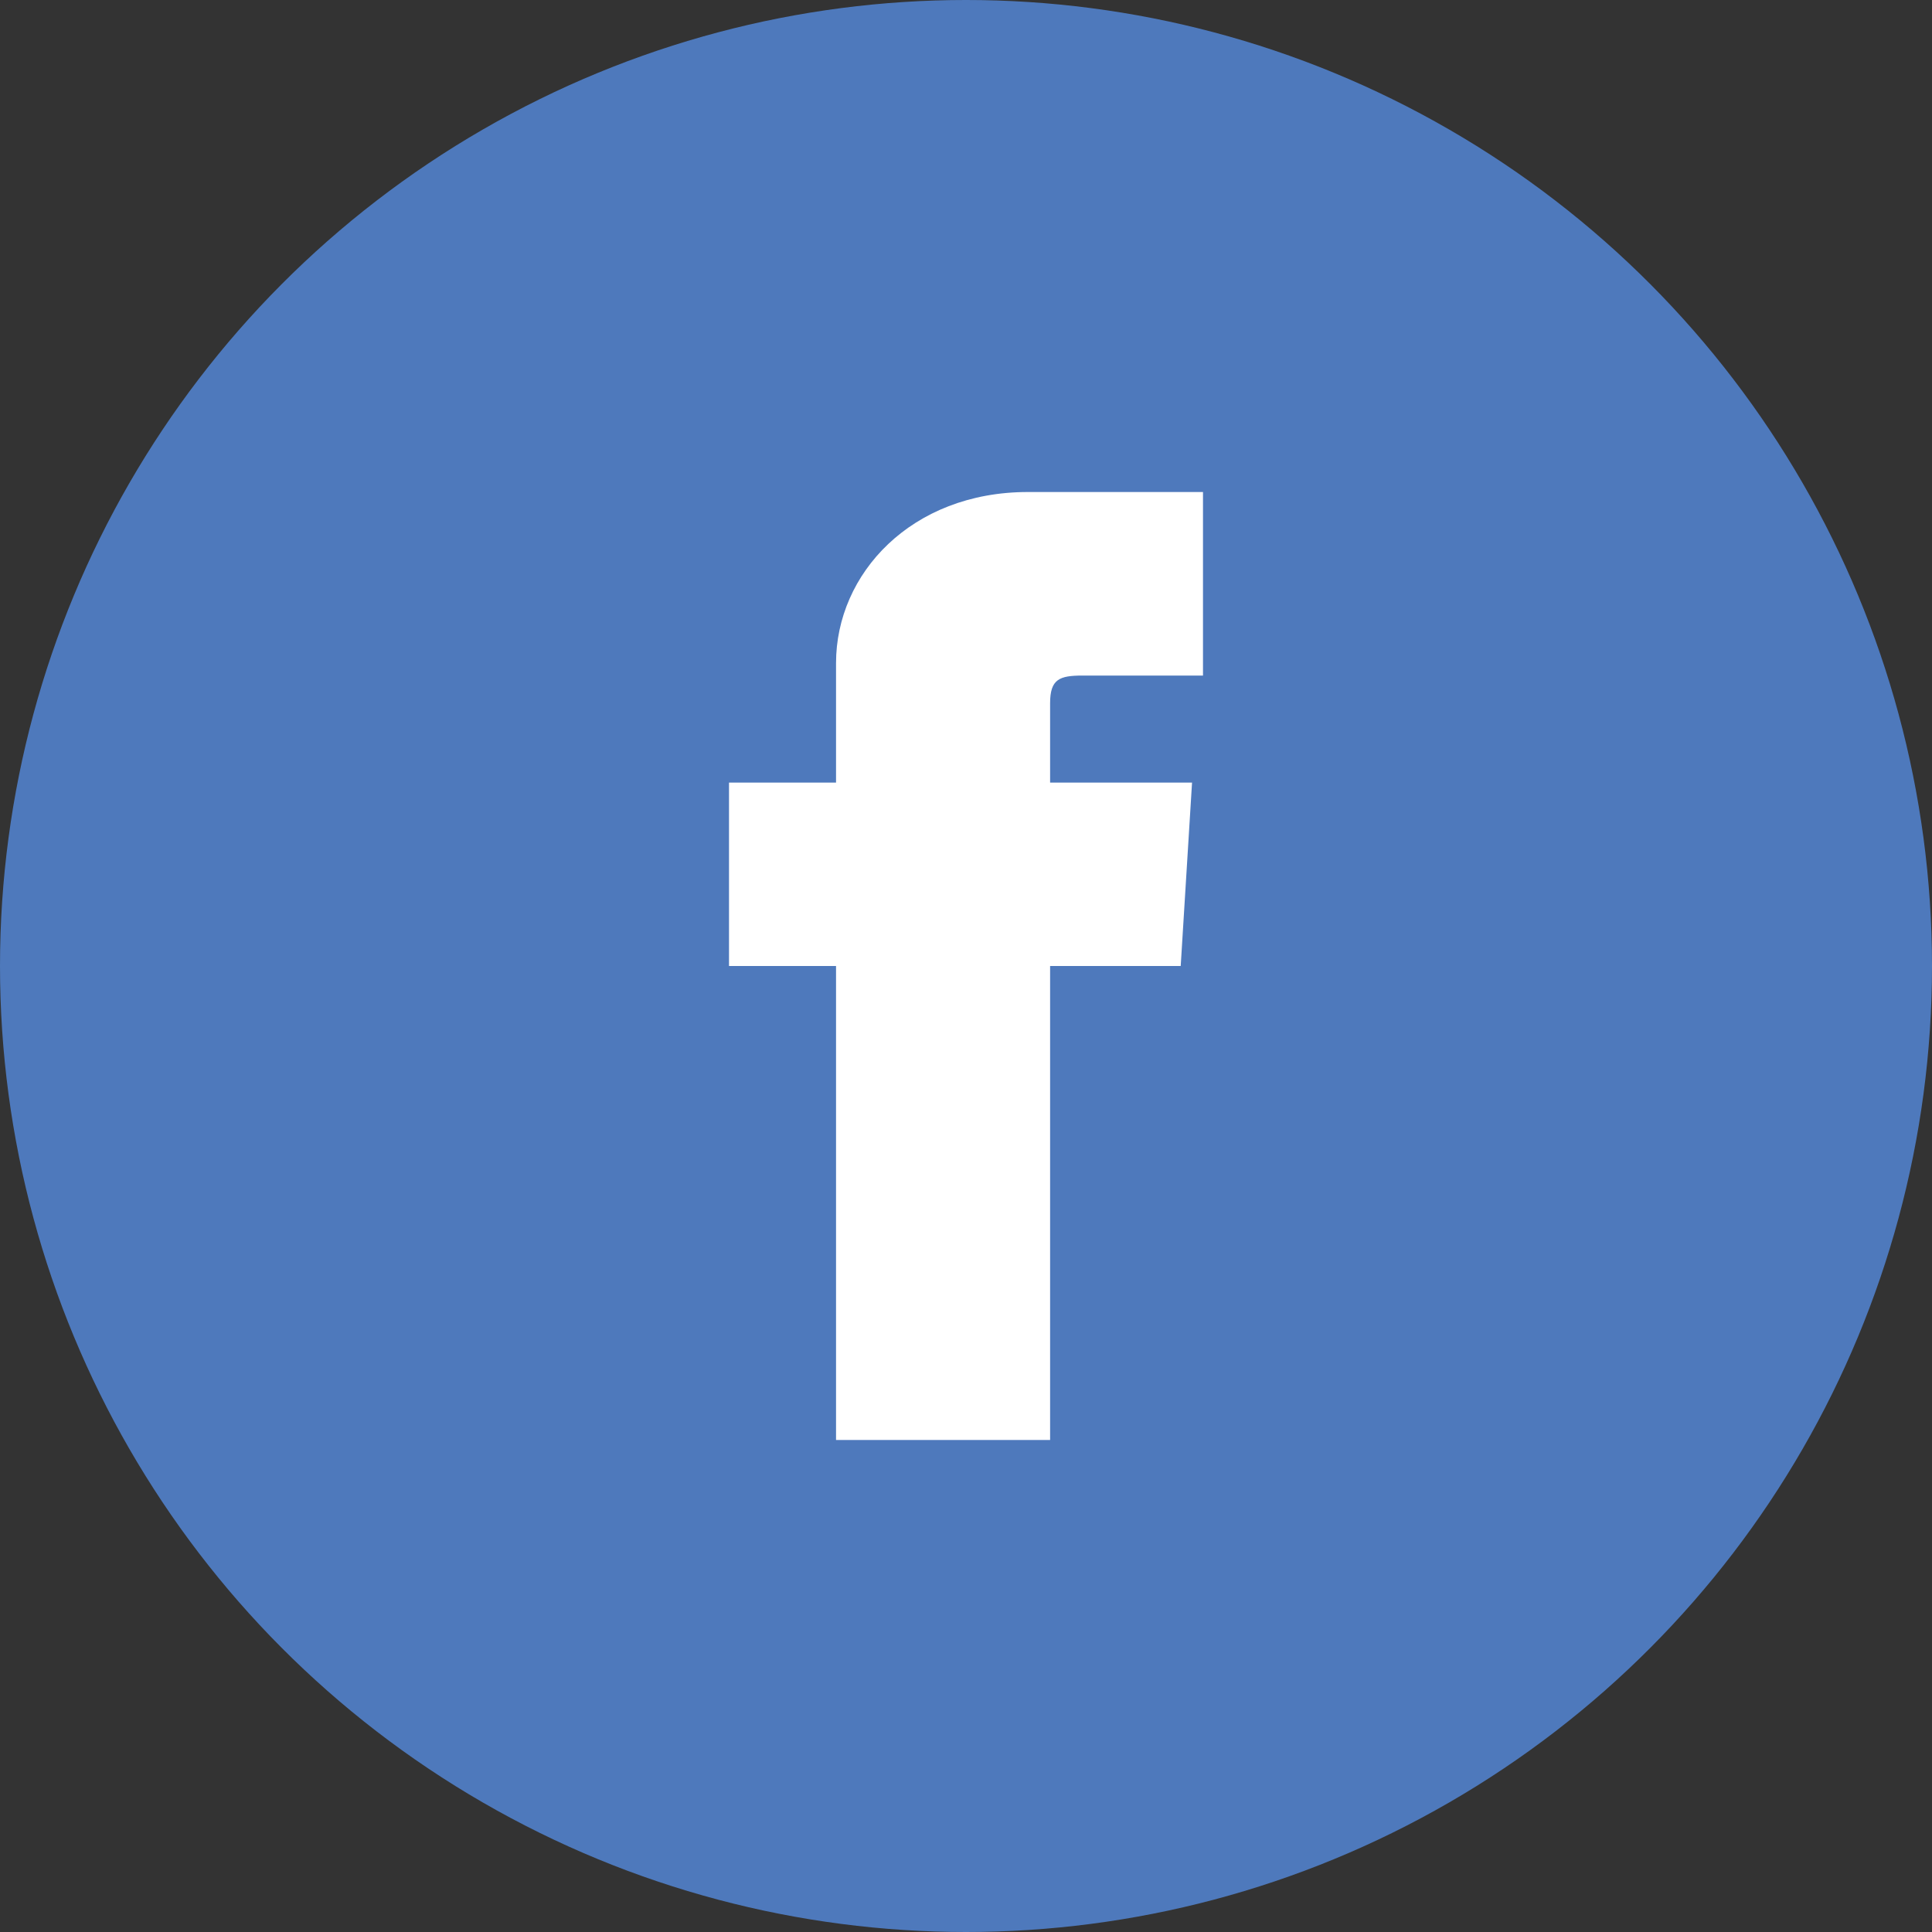
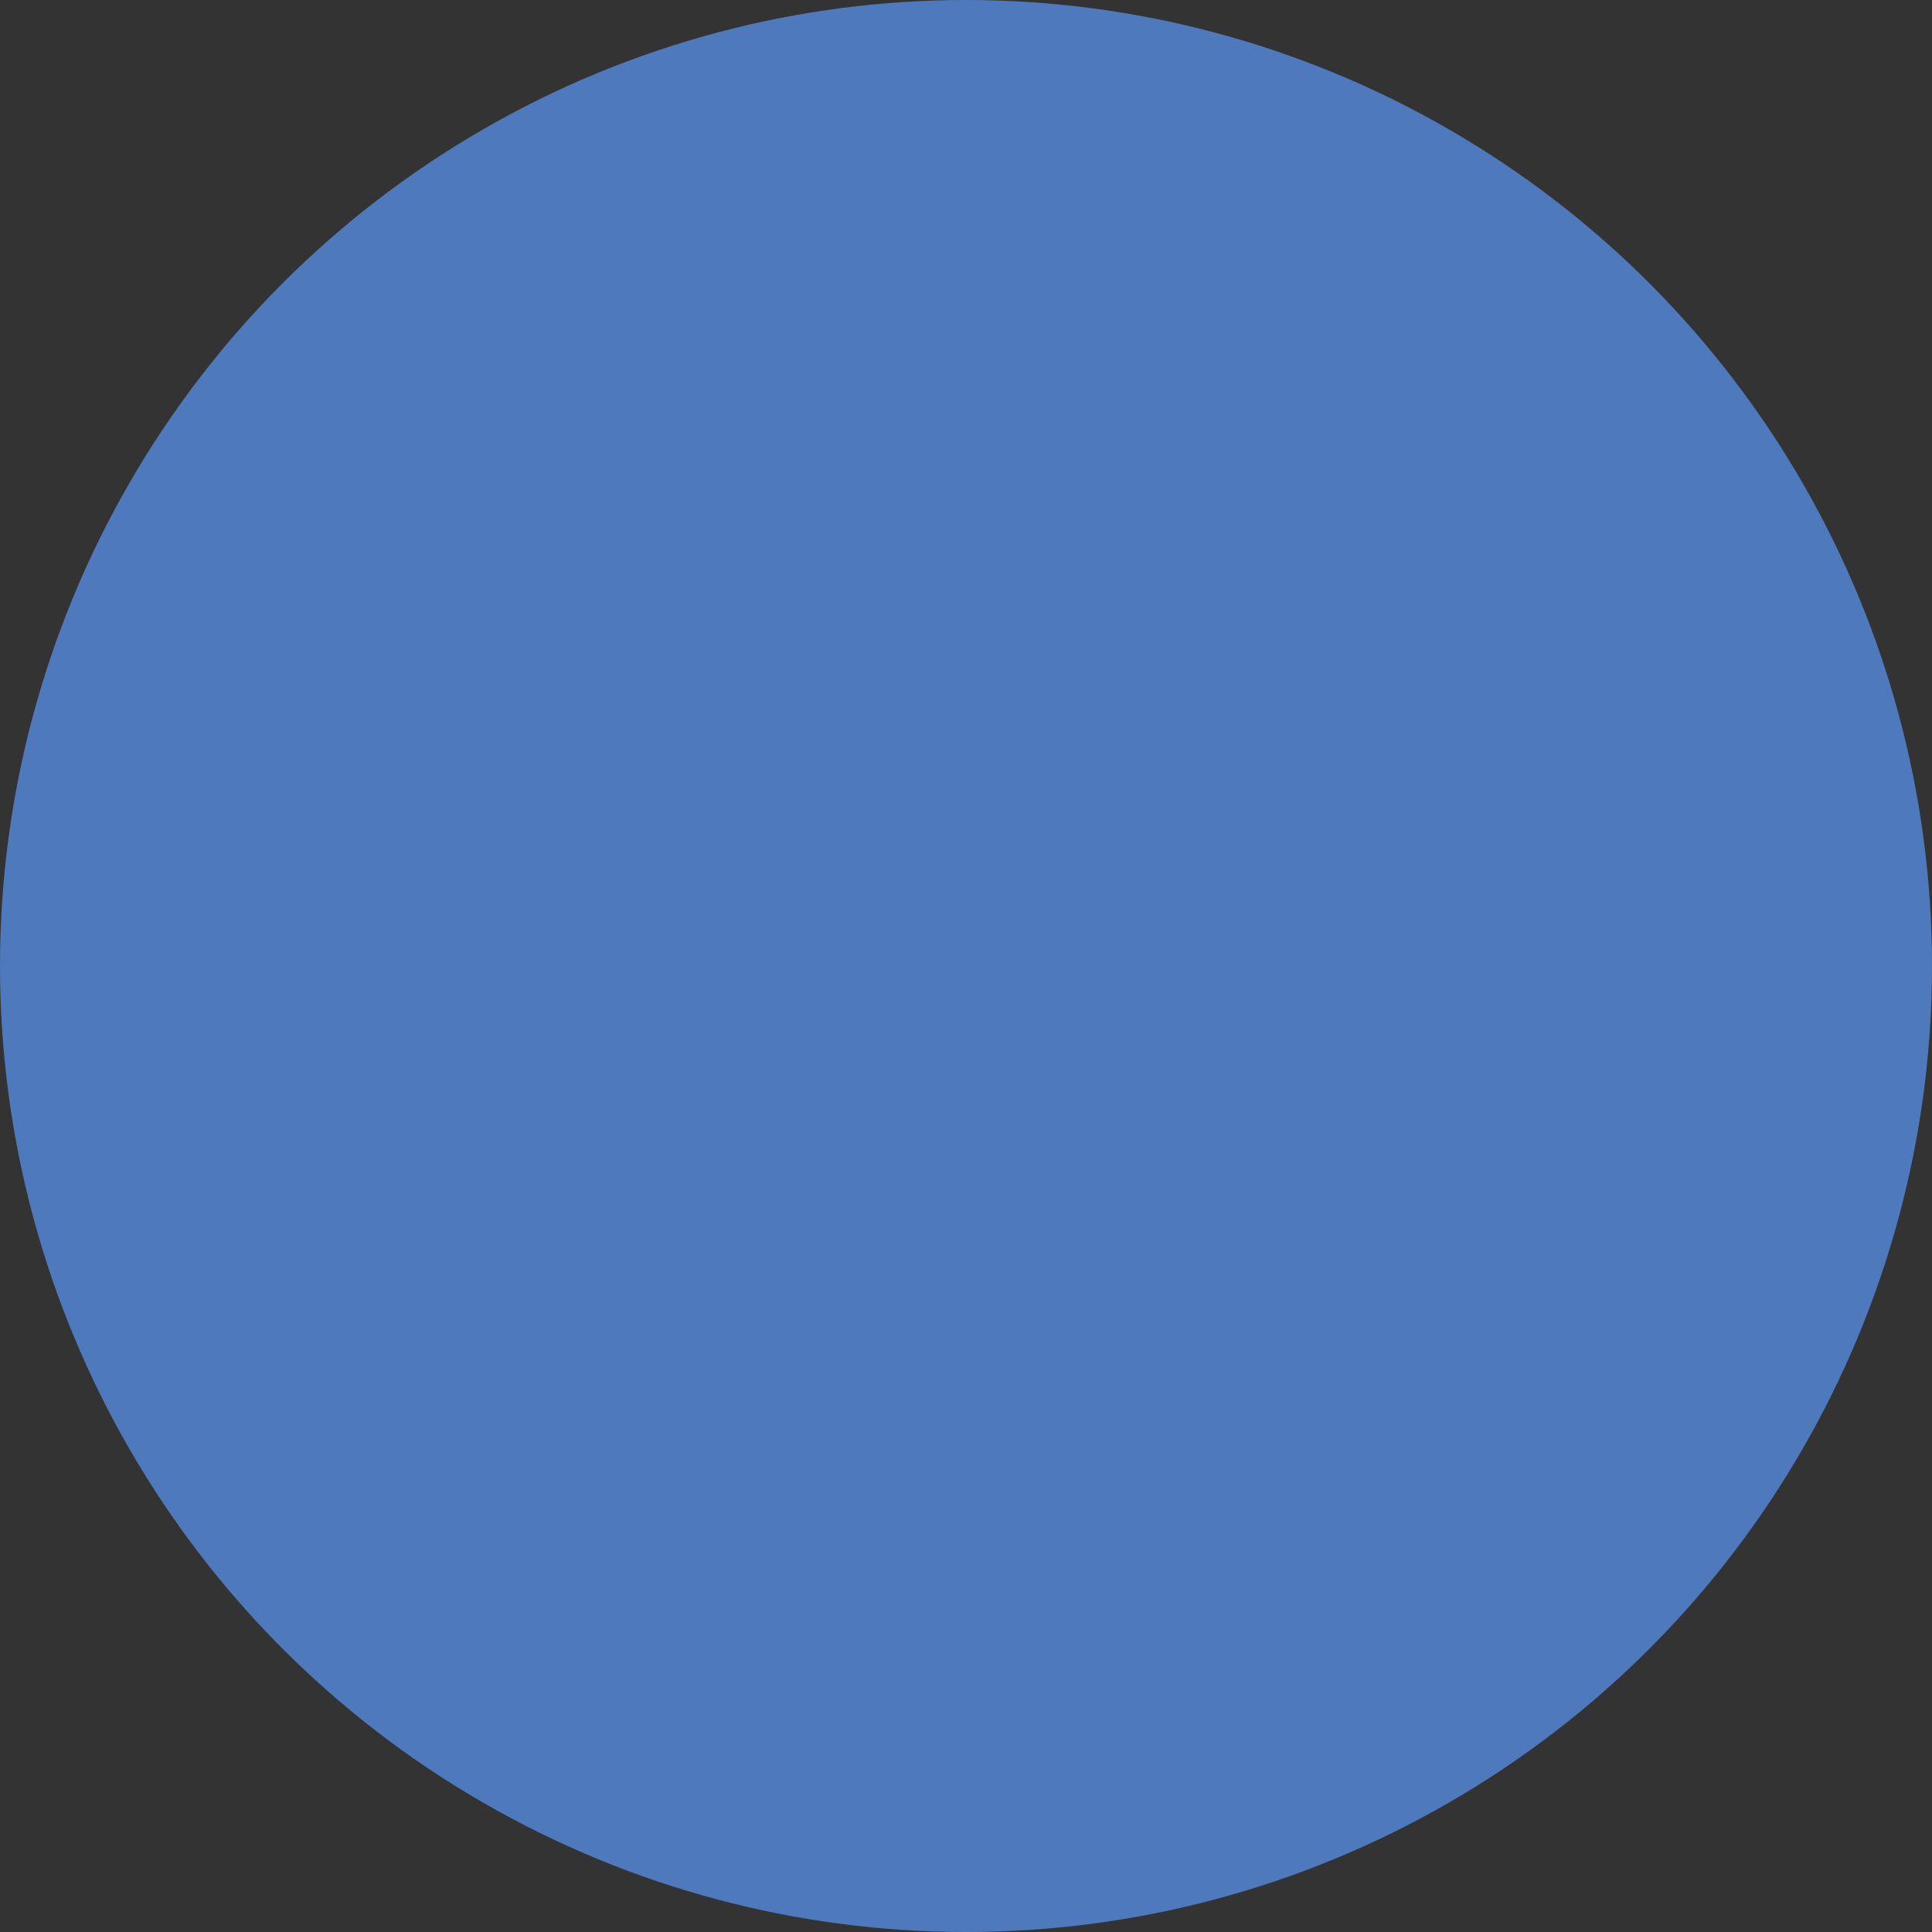
<svg xmlns="http://www.w3.org/2000/svg" version="1.1" id="レイヤー_1" x="0px" y="0px" viewBox="0 0 1500 1500" style="enable-background:new 0 0 1500 1500;" xml:space="preserve">
  <rect x="0" y="0" width="1500" height="1500" fill="#333333" stroke="none" />
  <style type="text/css">
	.st0{fill:#4E79BC;}
	.st1{fill:#FFFFFF;}
</style>
  <g>
    <circle class="st0" cx="750" cy="750" r="750" />
-     <path class="st1" d="M649.1,514.8v92.8H566V750h83.1v368h166.2V750h101.4l8.8-142.4H815.3V546c0-18.8,7.3-21.5,25.3-21.5H934V382   H798C707.6,382,649.1,445.4,649.1,514.8z" />
  </g>
</svg>